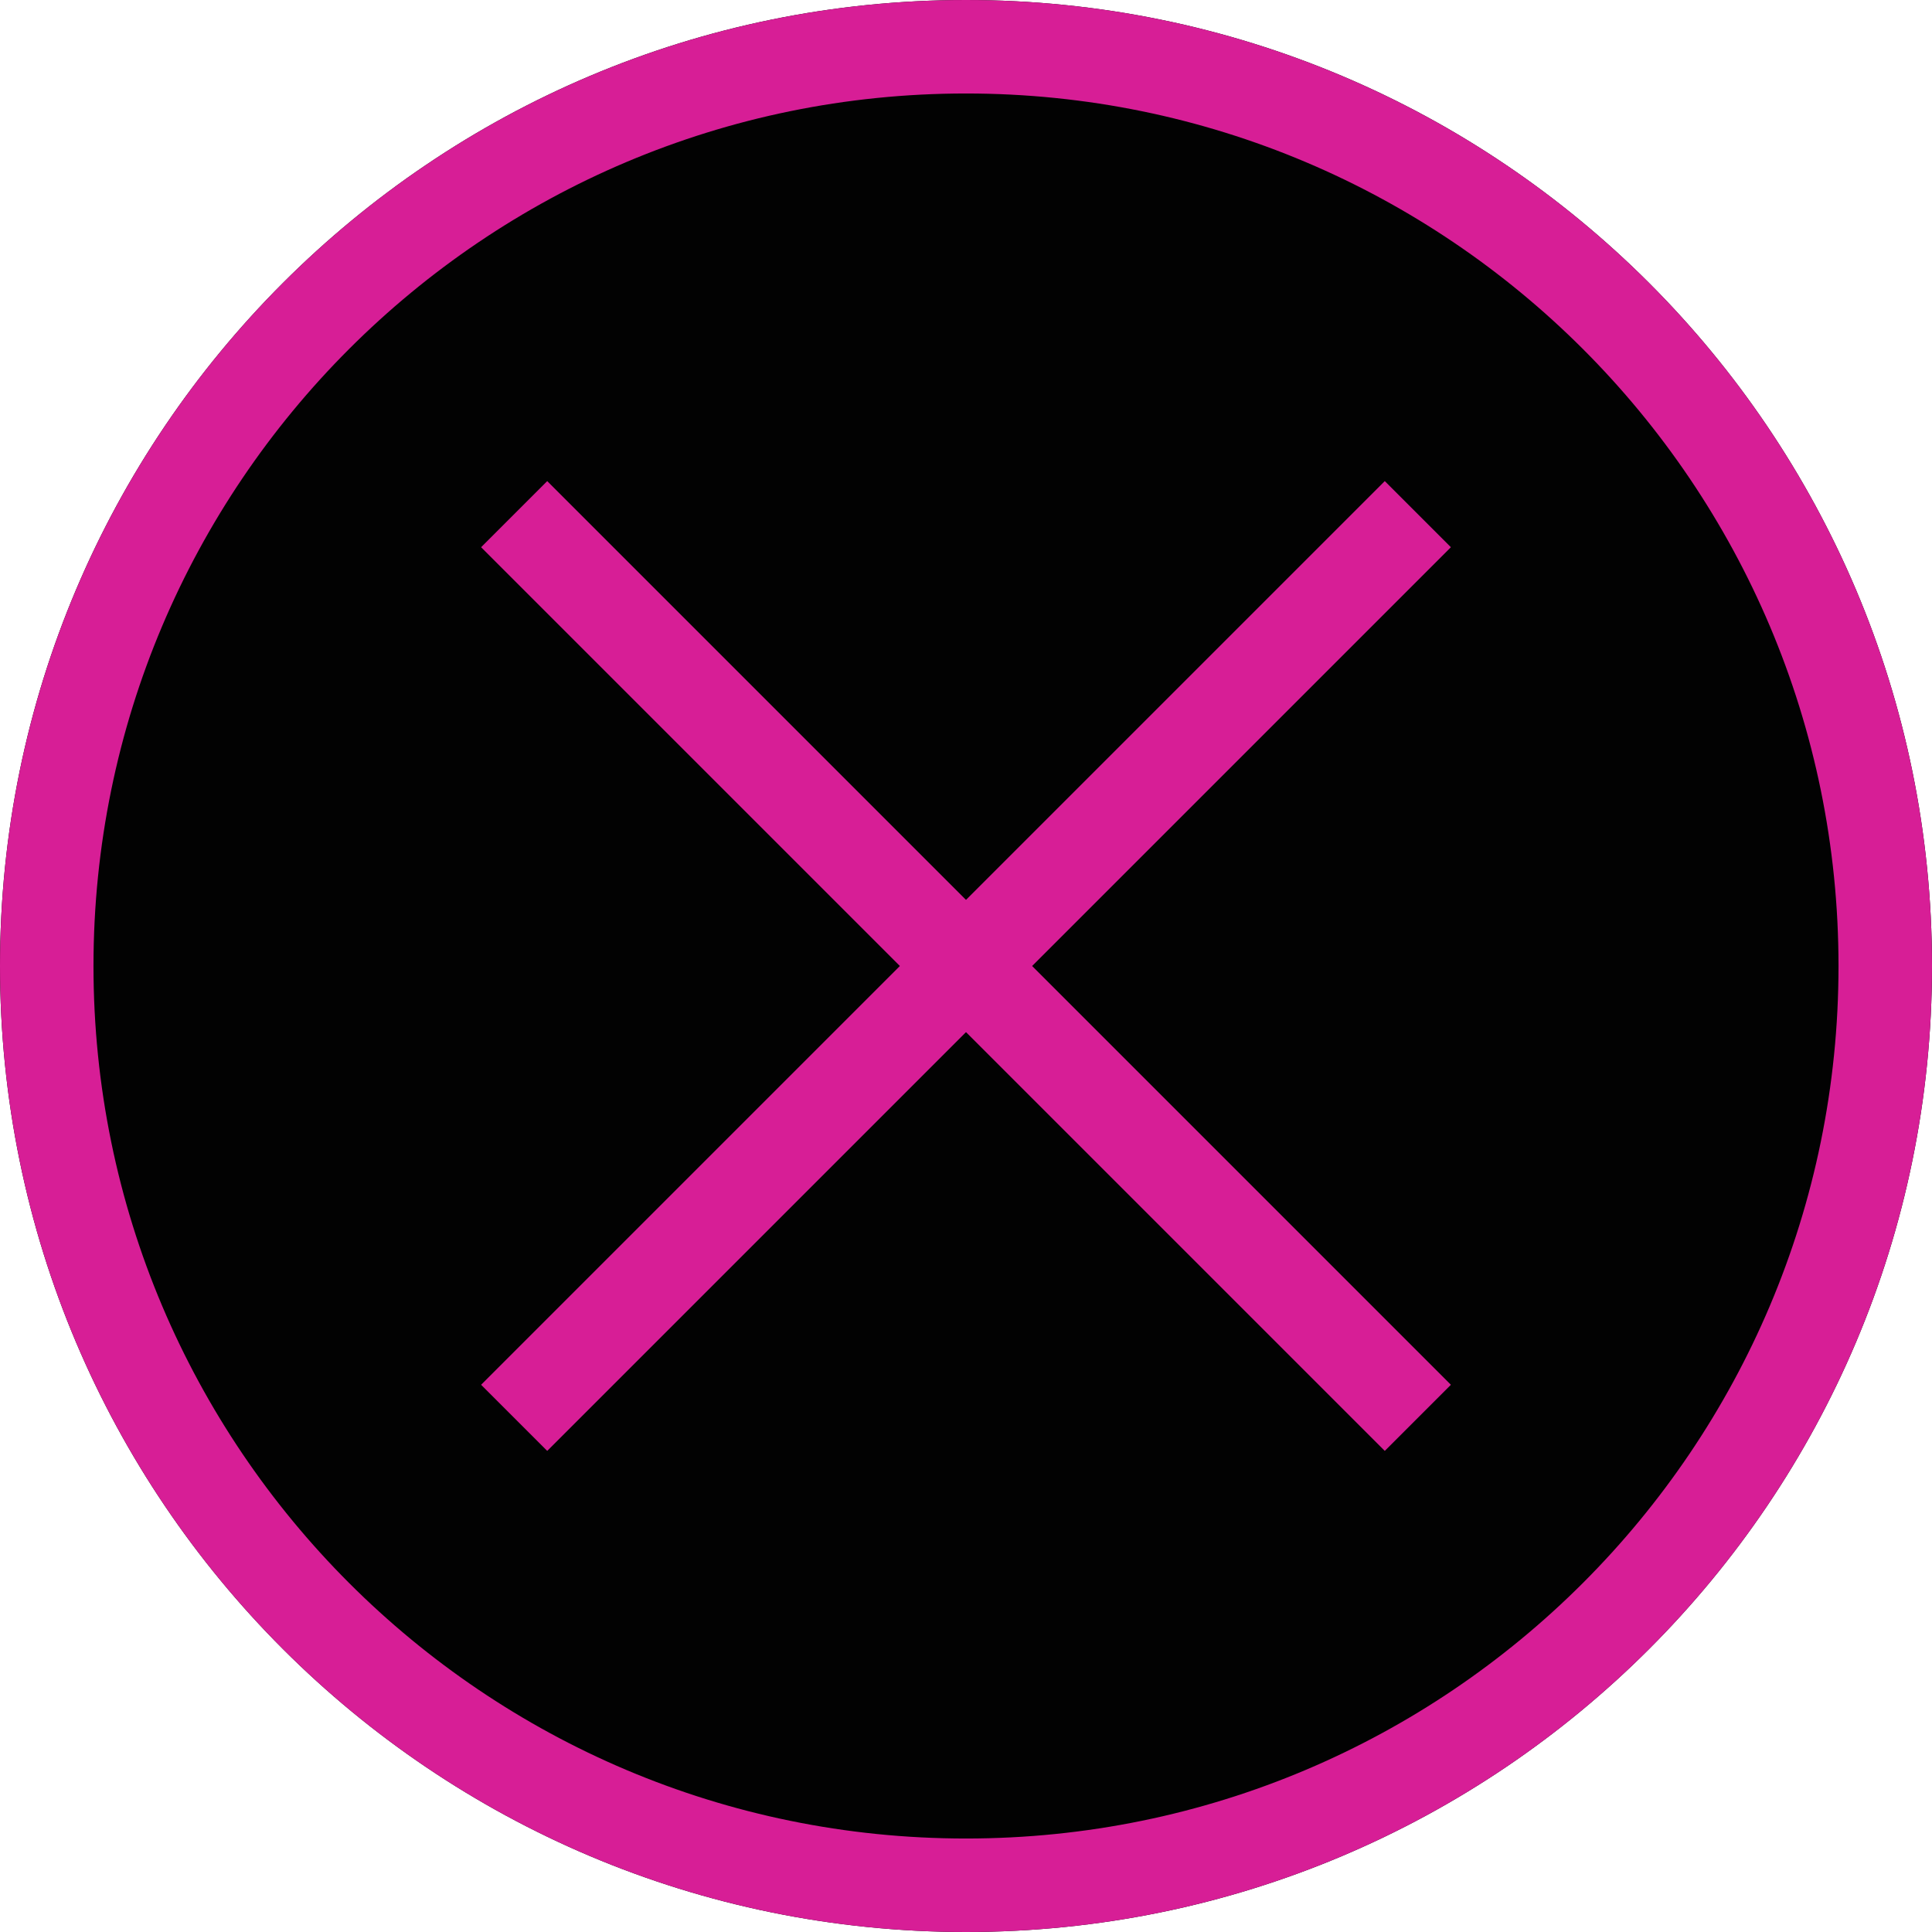
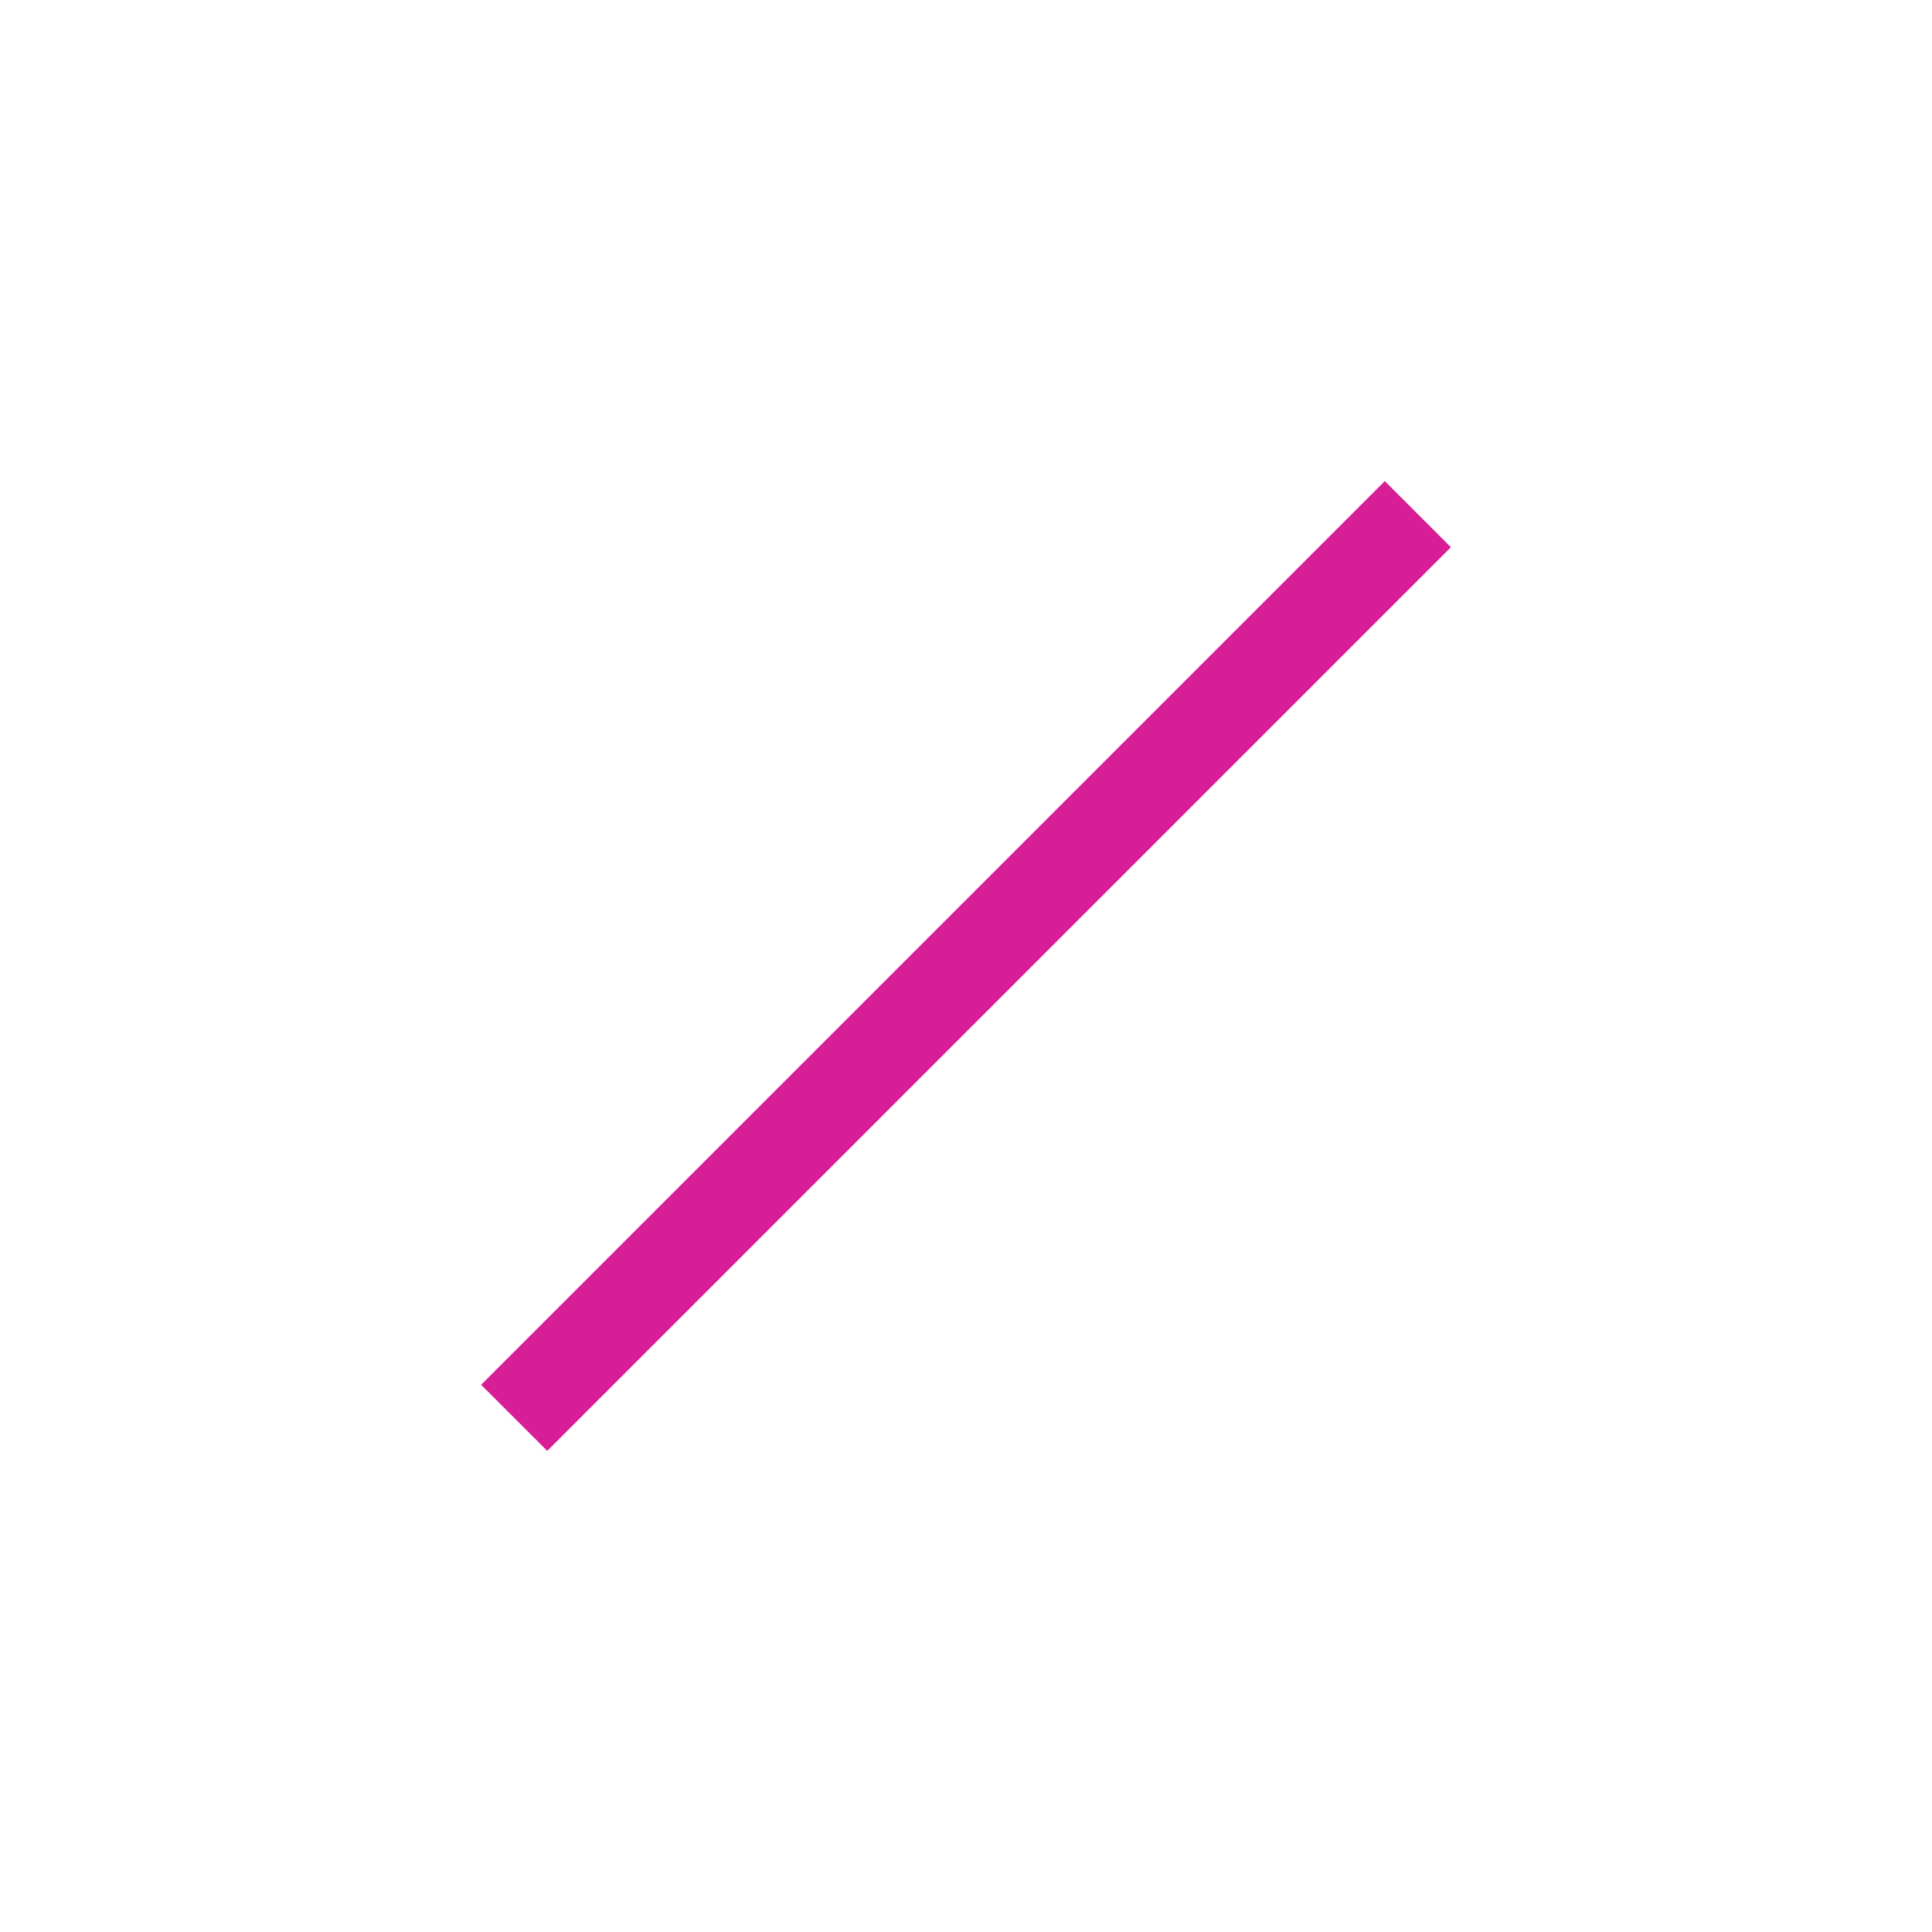
<svg xmlns="http://www.w3.org/2000/svg" width="62" height="62" viewBox="0 0 62 62" fill="none">
  <g id="Group 217">
    <g id="Ellipse 53">
-       <path id="Vector" d="M31 62C48.121 62 62 48.121 62 31C62 13.879 48.121 0 31 0C13.879 0 0 13.879 0 31C0 48.121 13.879 62 31 62Z" fill="#020202" />
-       <path id="Vector_2" d="M31 60.5C47.292 60.5 60.5 47.292 60.5 31C60.5 14.708 47.292 1.5 31 1.5C14.708 1.5 1.5 14.708 1.5 31C1.5 47.292 14.708 60.5 31 60.5Z" stroke="#D71E96" stroke-width="3" />
-     </g>
-     <path id="Line 70" d="M16.5 16.5L45.5 45.5" stroke="#D71E96" stroke-width="3" />
+       </g>
    <path id="Line 71" d="M45.5 16.5L16.5 45.5" stroke="#D71E96" stroke-width="3" />
  </g>
</svg>